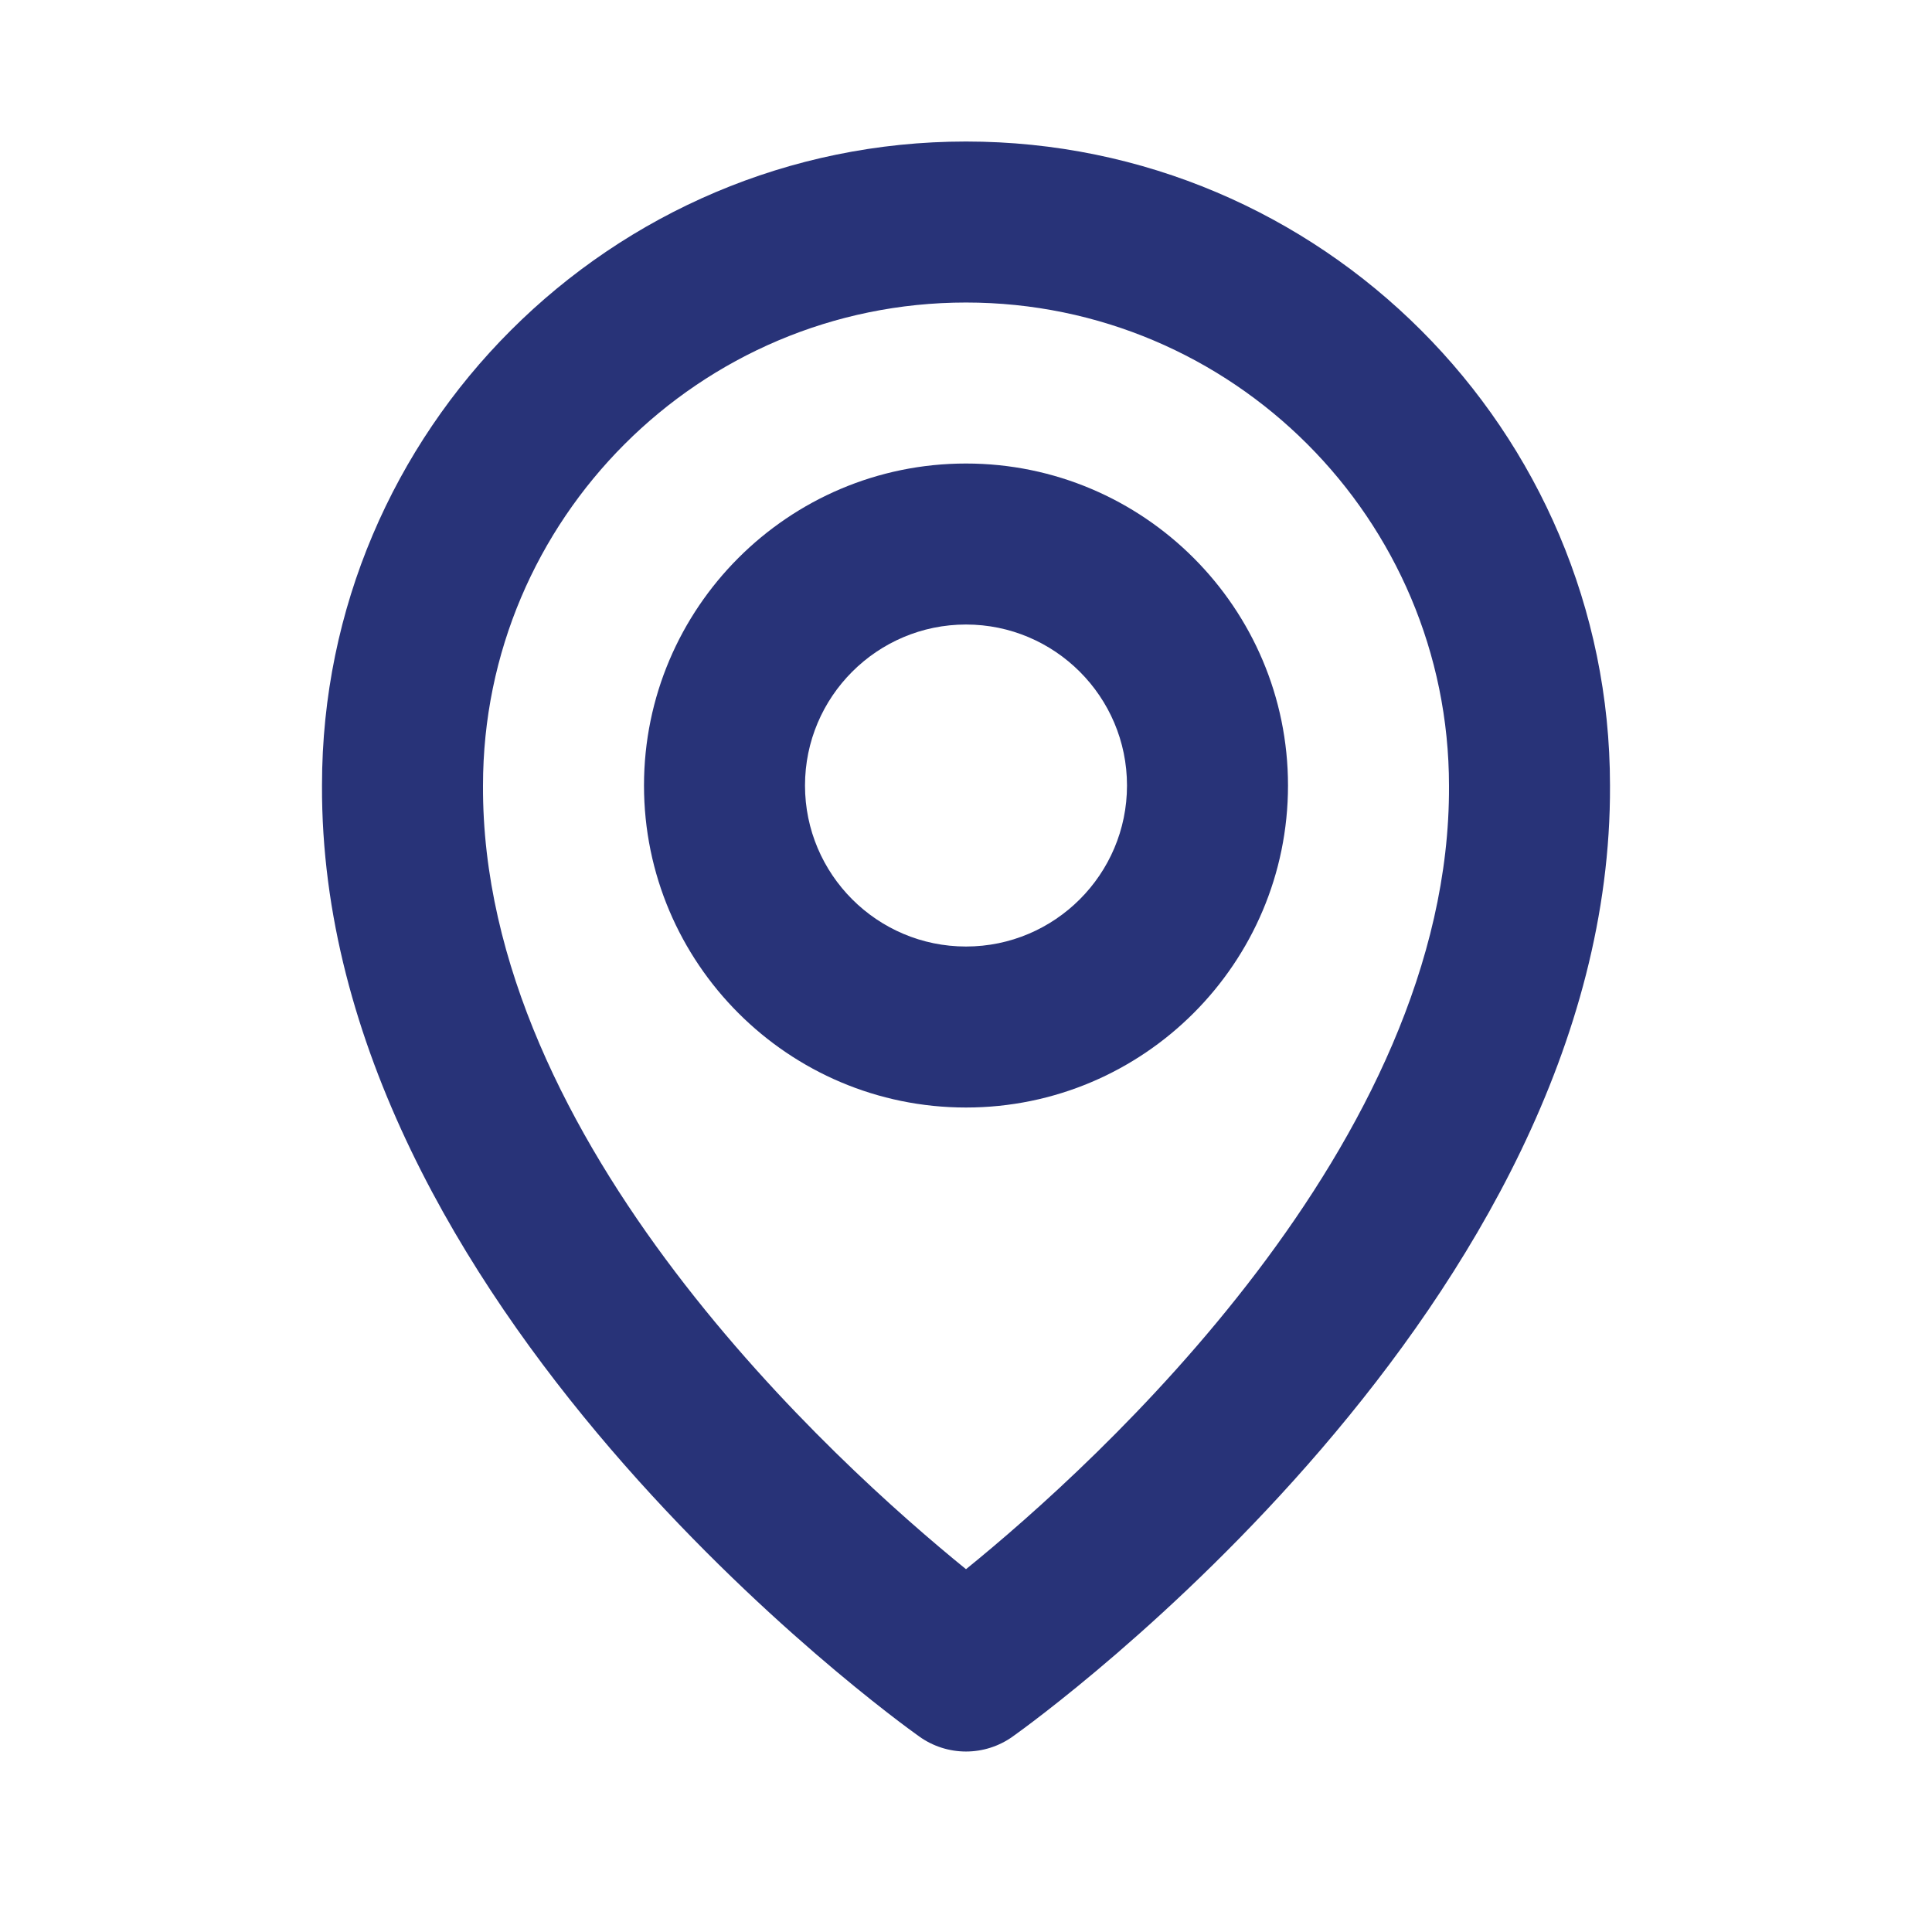
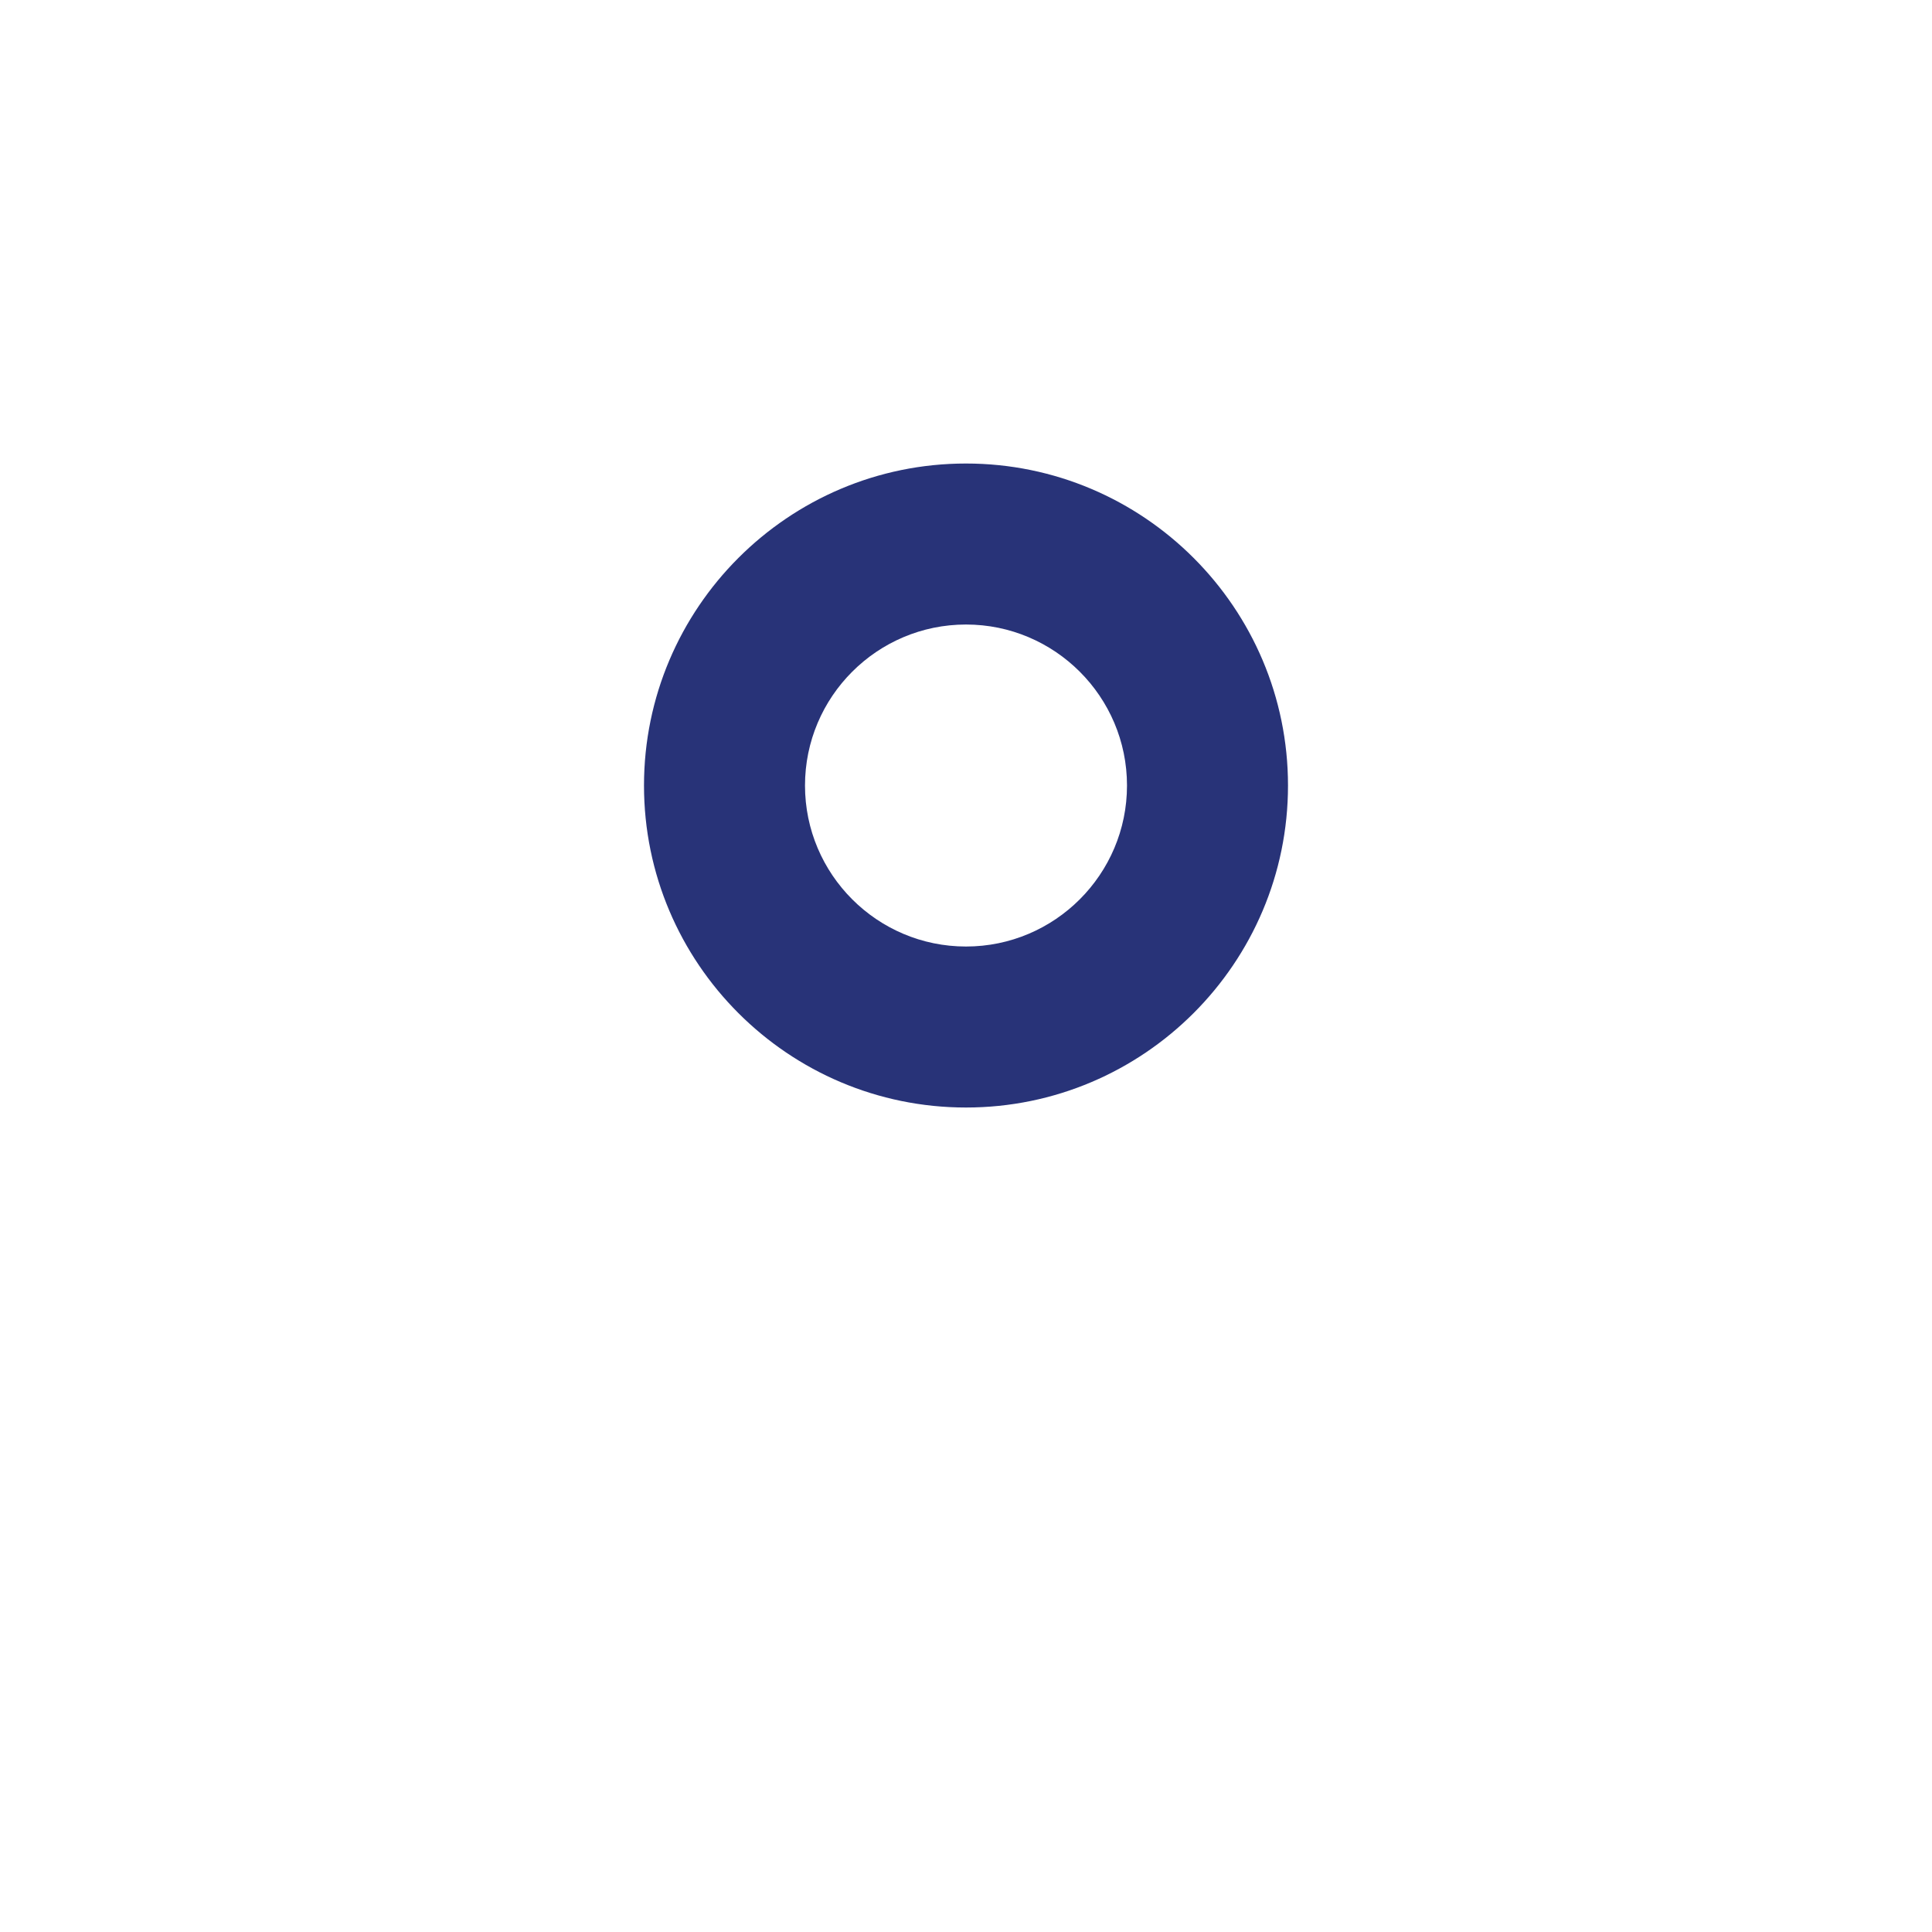
<svg xmlns="http://www.w3.org/2000/svg" width="24" height="24" viewBox="0 0 24 24" fill="none">
  <path d="M12 13.758C14.206 13.758 16 11.964 16 9.758C16 7.552 14.206 5.758 12 5.758C9.794 5.758 8 7.552 8 9.758C8 11.964 9.794 13.758 12 13.758ZM12 7.758C13.103 7.758 14 8.655 14 9.758C14 10.861 13.103 11.758 12 11.758C10.897 11.758 10 10.861 10 9.758C10 8.655 10.897 7.758 12 7.758Z" fill="#283378" />
-   <path d="M11.42 21.572C11.589 21.693 11.792 21.758 12 21.758C12.208 21.758 12.411 21.693 12.58 21.572C12.884 21.357 20.029 16.198 20 9.758C20 5.347 16.411 1.758 12 1.758C7.589 1.758 4 5.347 4 9.753C3.971 16.198 11.116 21.357 11.42 21.572ZM12 3.758C15.309 3.758 18 6.449 18 9.763C18.021 14.201 13.612 18.186 12 19.493C10.389 18.185 5.979 14.199 6 9.758C6 6.449 8.691 3.758 12 3.758Z" fill="#283378" />
</svg>